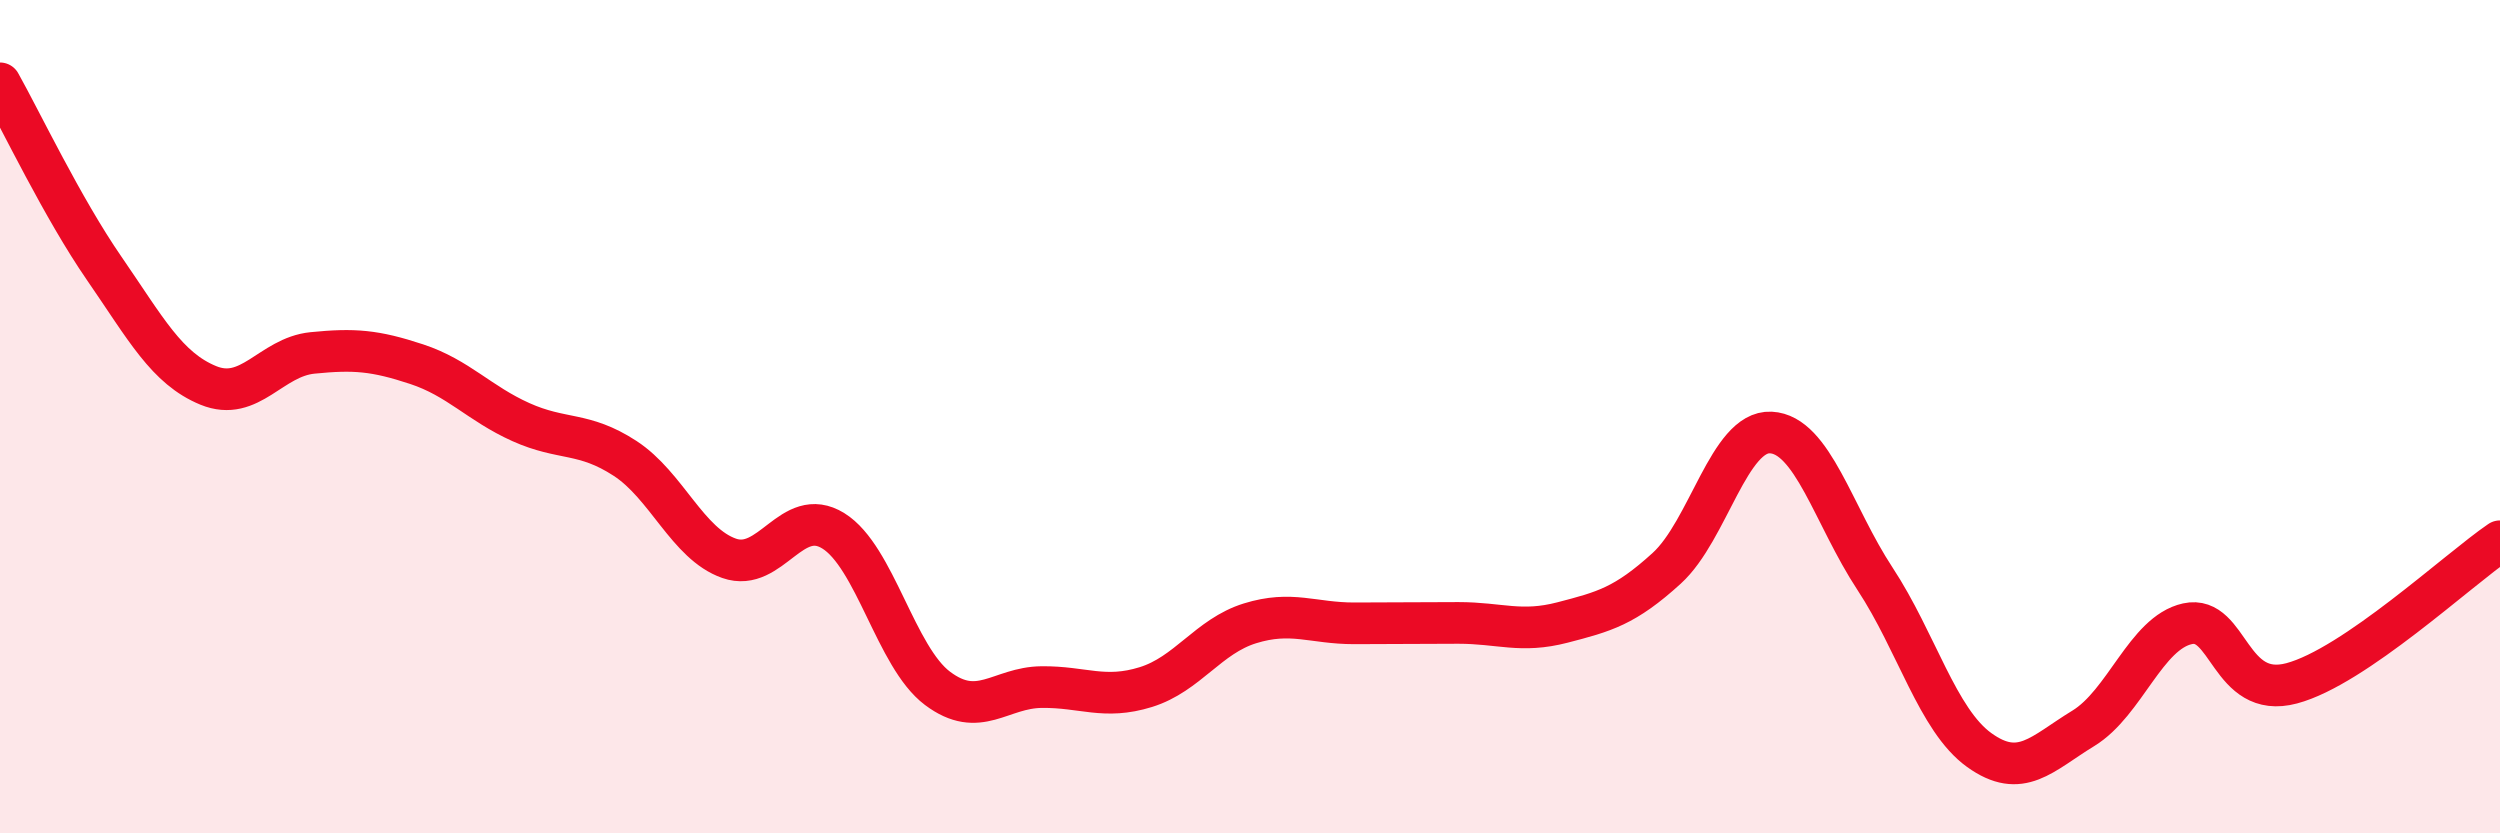
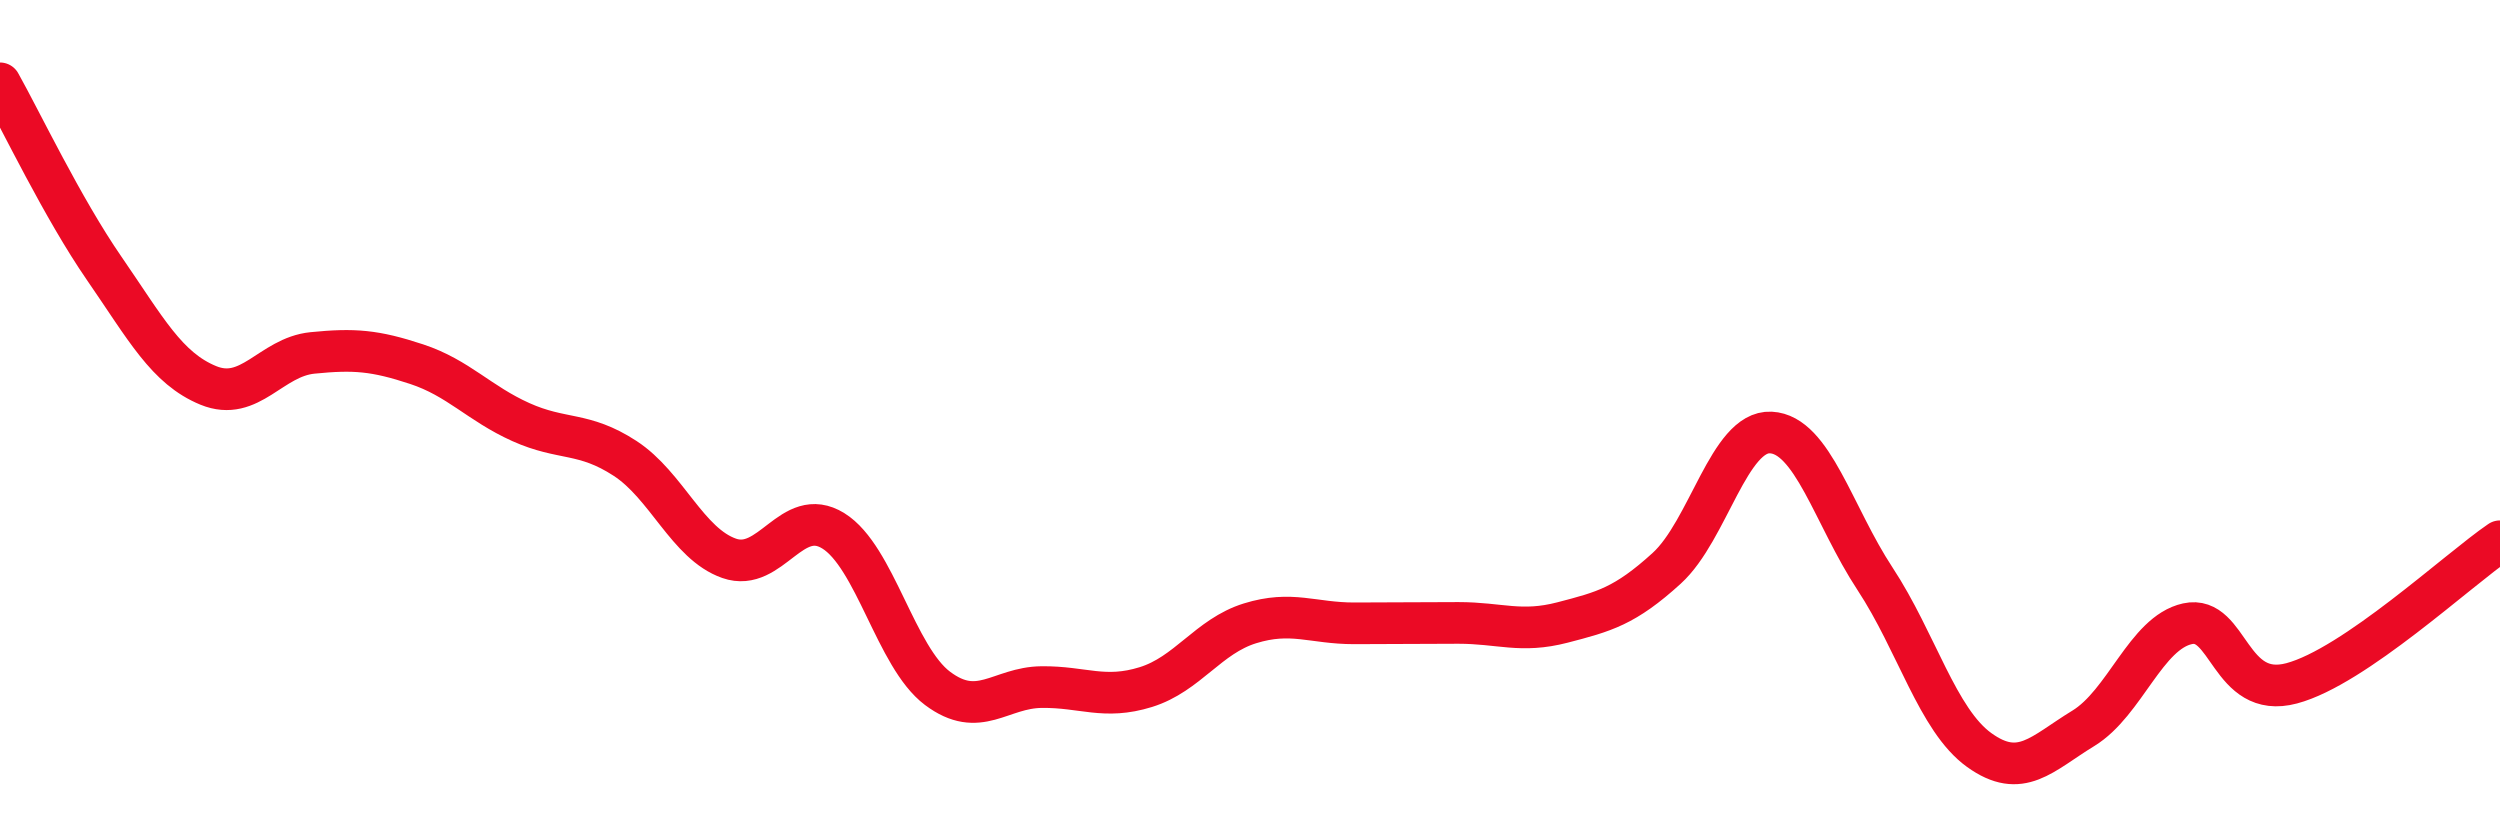
<svg xmlns="http://www.w3.org/2000/svg" width="60" height="20" viewBox="0 0 60 20">
-   <path d="M 0,2 C 0.5,2.89 1.5,4.99 2.5,6.44 C 3.5,7.89 4,8.84 5,9.25 C 6,9.66 6.5,8.57 7.5,8.47 C 8.5,8.37 9,8.41 10,8.74 C 11,9.07 11.5,9.68 12.5,10.13 C 13.5,10.58 14,10.35 15,11 C 16,11.65 16.5,13.05 17.5,13.4 C 18.5,13.75 19,12.12 20,12.74 C 21,13.36 21.5,15.77 22.5,16.52 C 23.5,17.27 24,16.5 25,16.49 C 26,16.48 26.5,16.8 27.5,16.49 C 28.5,16.18 29,15.27 30,14.96 C 31,14.65 31.5,14.96 32.5,14.96 C 33.5,14.96 34,14.95 35,14.95 C 36,14.95 36.5,15.2 37.5,14.94 C 38.5,14.68 39,14.55 40,13.64 C 41,12.73 41.5,10.33 42.5,10.38 C 43.5,10.43 44,12.37 45,13.89 C 46,15.41 46.5,17.28 47.5,18 C 48.5,18.72 49,18.09 50,17.48 C 51,16.87 51.5,15.19 52.5,14.97 C 53.5,14.75 53.5,16.8 55,16.4 C 56.5,16 59,13.67 60,12.99L60 20L0 20Z" fill="#EB0A25" opacity="0.1" stroke-linecap="round" stroke-linejoin="round" />
  <path d="M 0,2 C 0.5,2.89 1.5,4.99 2.5,6.44 C 3.5,7.89 4,8.84 5,9.25 C 6,9.66 6.5,8.57 7.5,8.47 C 8.5,8.37 9,8.41 10,8.74 C 11,9.07 11.5,9.68 12.5,10.13 C 13.5,10.58 14,10.35 15,11 C 16,11.65 16.5,13.05 17.5,13.4 C 18.5,13.75 19,12.12 20,12.74 C 21,13.36 21.5,15.77 22.5,16.52 C 23.5,17.27 24,16.5 25,16.49 C 26,16.48 26.5,16.8 27.5,16.49 C 28.5,16.18 29,15.27 30,14.96 C 31,14.65 31.5,14.96 32.5,14.96 C 33.5,14.96 34,14.95 35,14.95 C 36,14.95 36.5,15.2 37.5,14.94 C 38.5,14.68 39,14.55 40,13.64 C 41,12.73 41.5,10.33 42.5,10.38 C 43.5,10.43 44,12.37 45,13.89 C 46,15.41 46.5,17.28 47.5,18 C 48.5,18.72 49,18.09 50,17.48 C 51,16.87 51.5,15.19 52.5,14.97 C 53.5,14.75 53.5,16.8 55,16.4 C 56.5,16 59,13.67 60,12.99" stroke="#EB0A25" stroke-width="1" fill="none" stroke-linecap="round" stroke-linejoin="round" />
</svg>